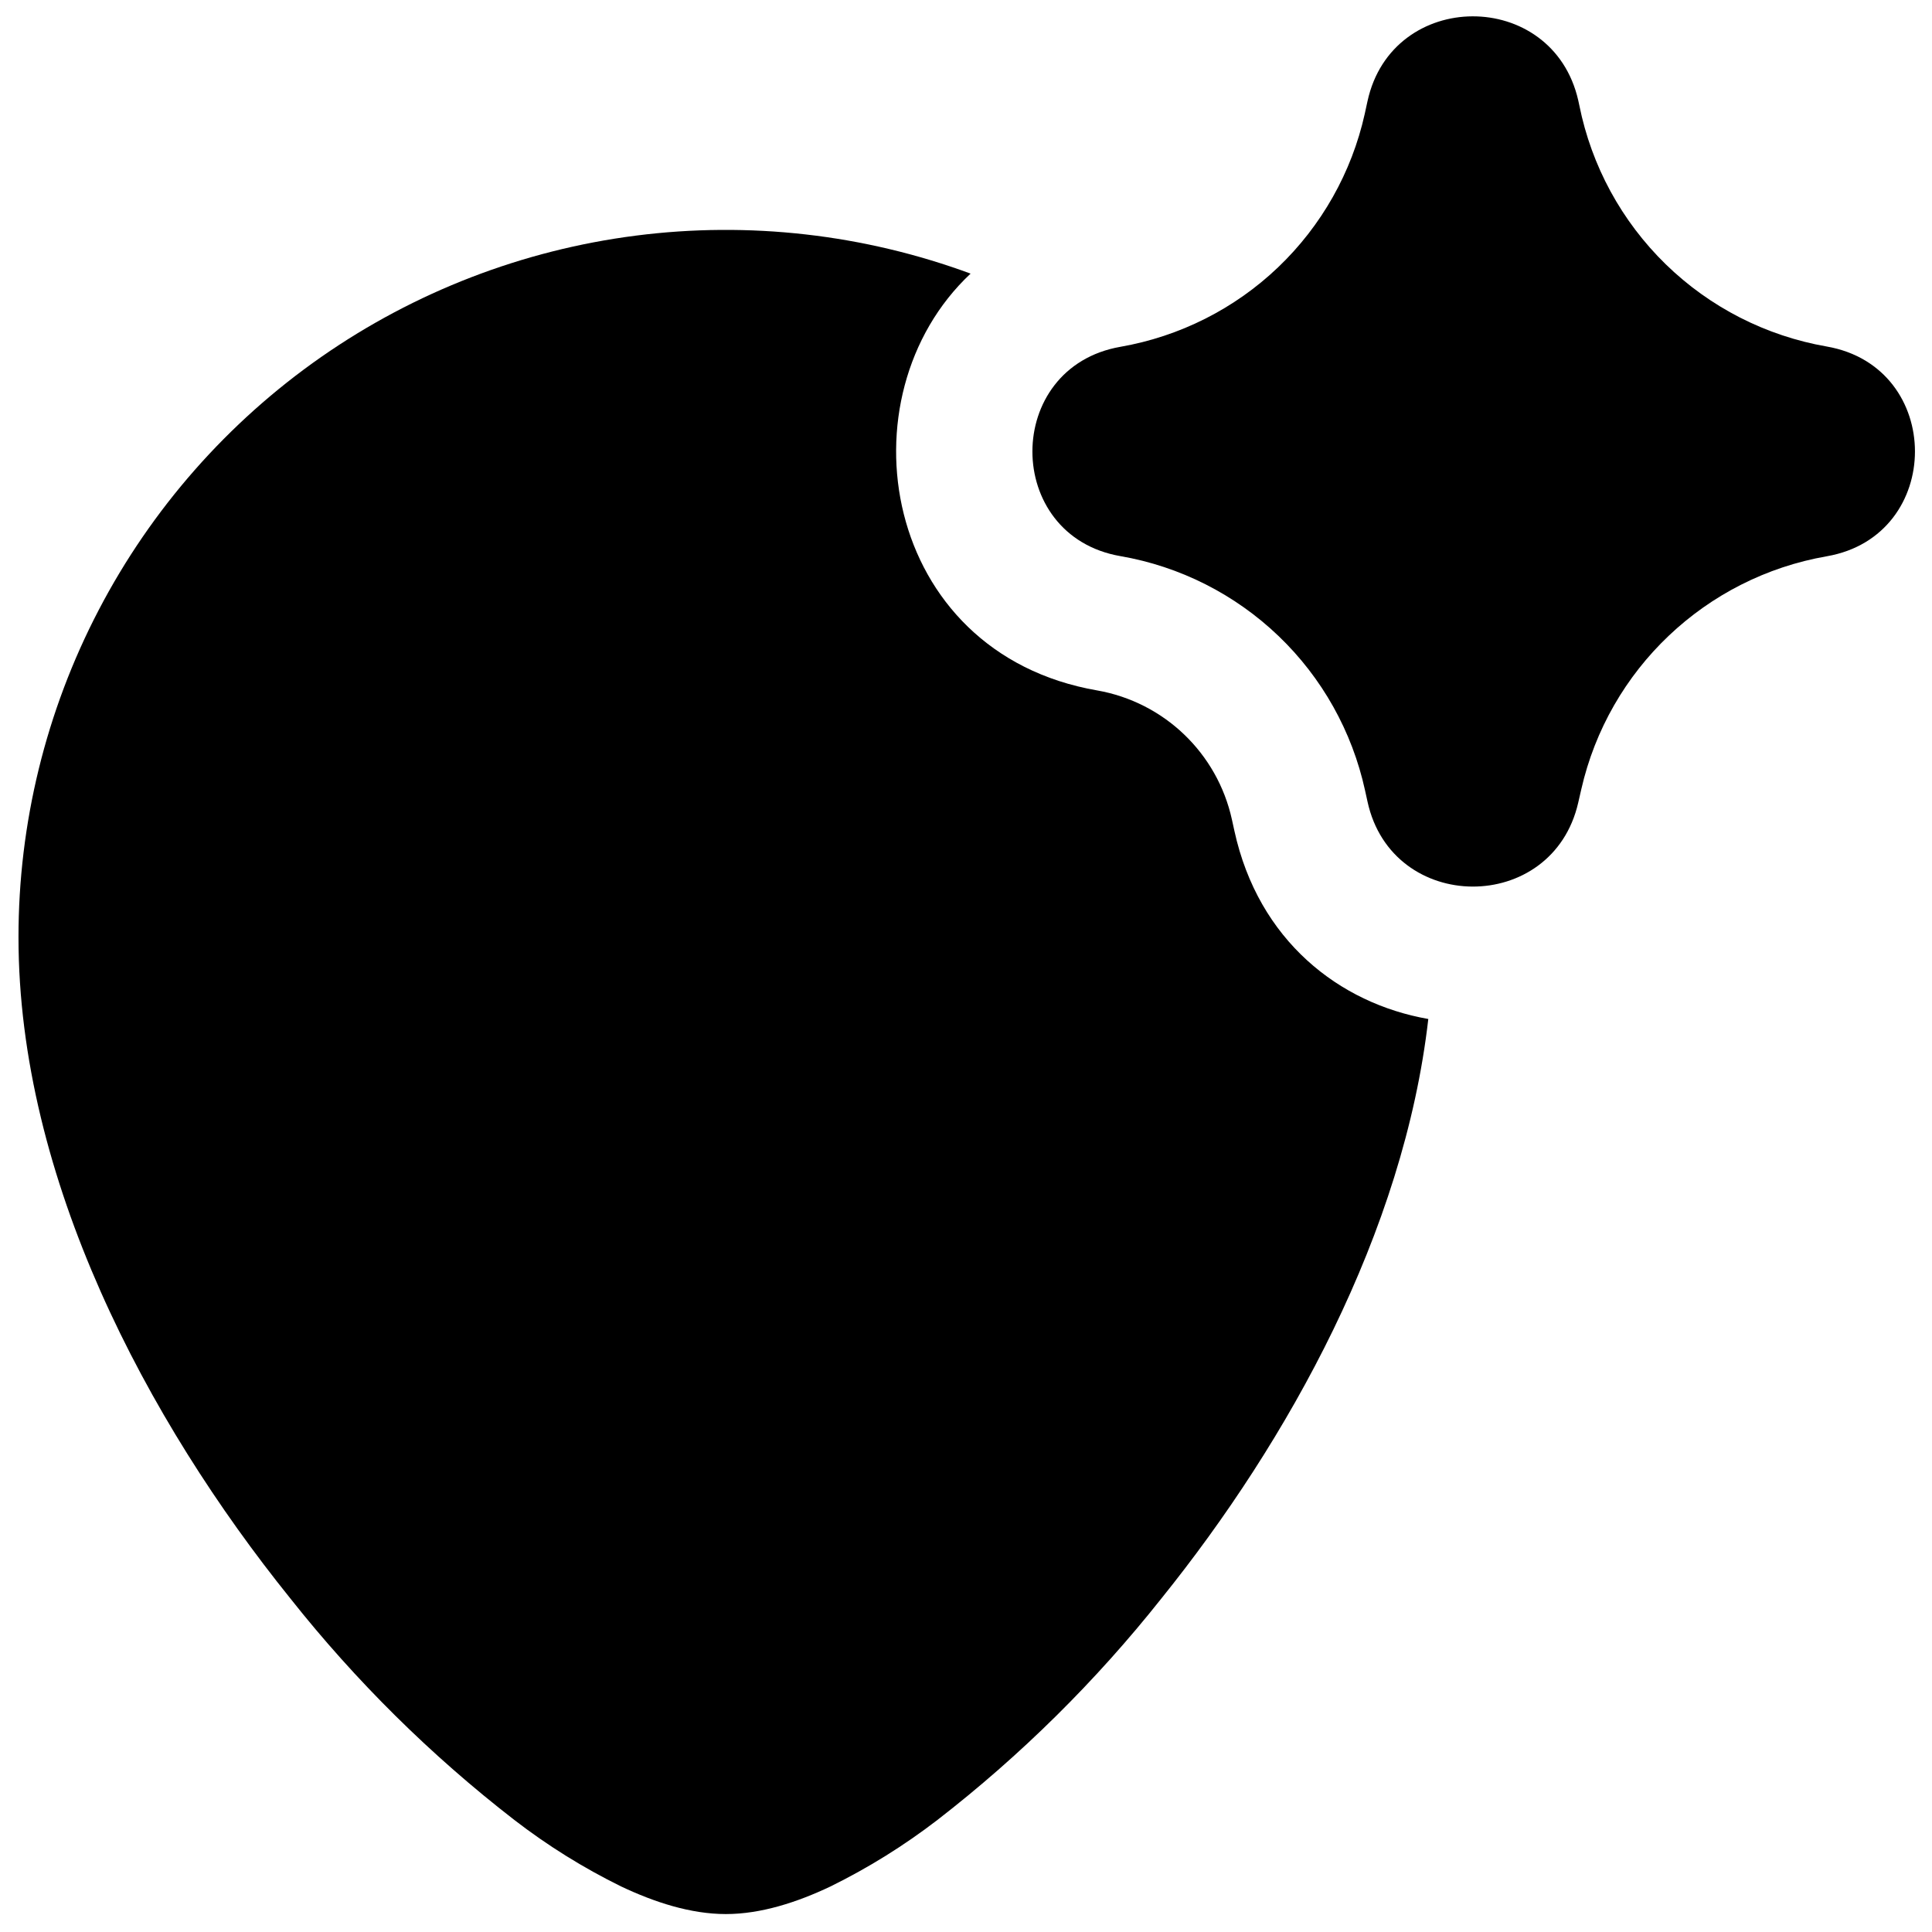
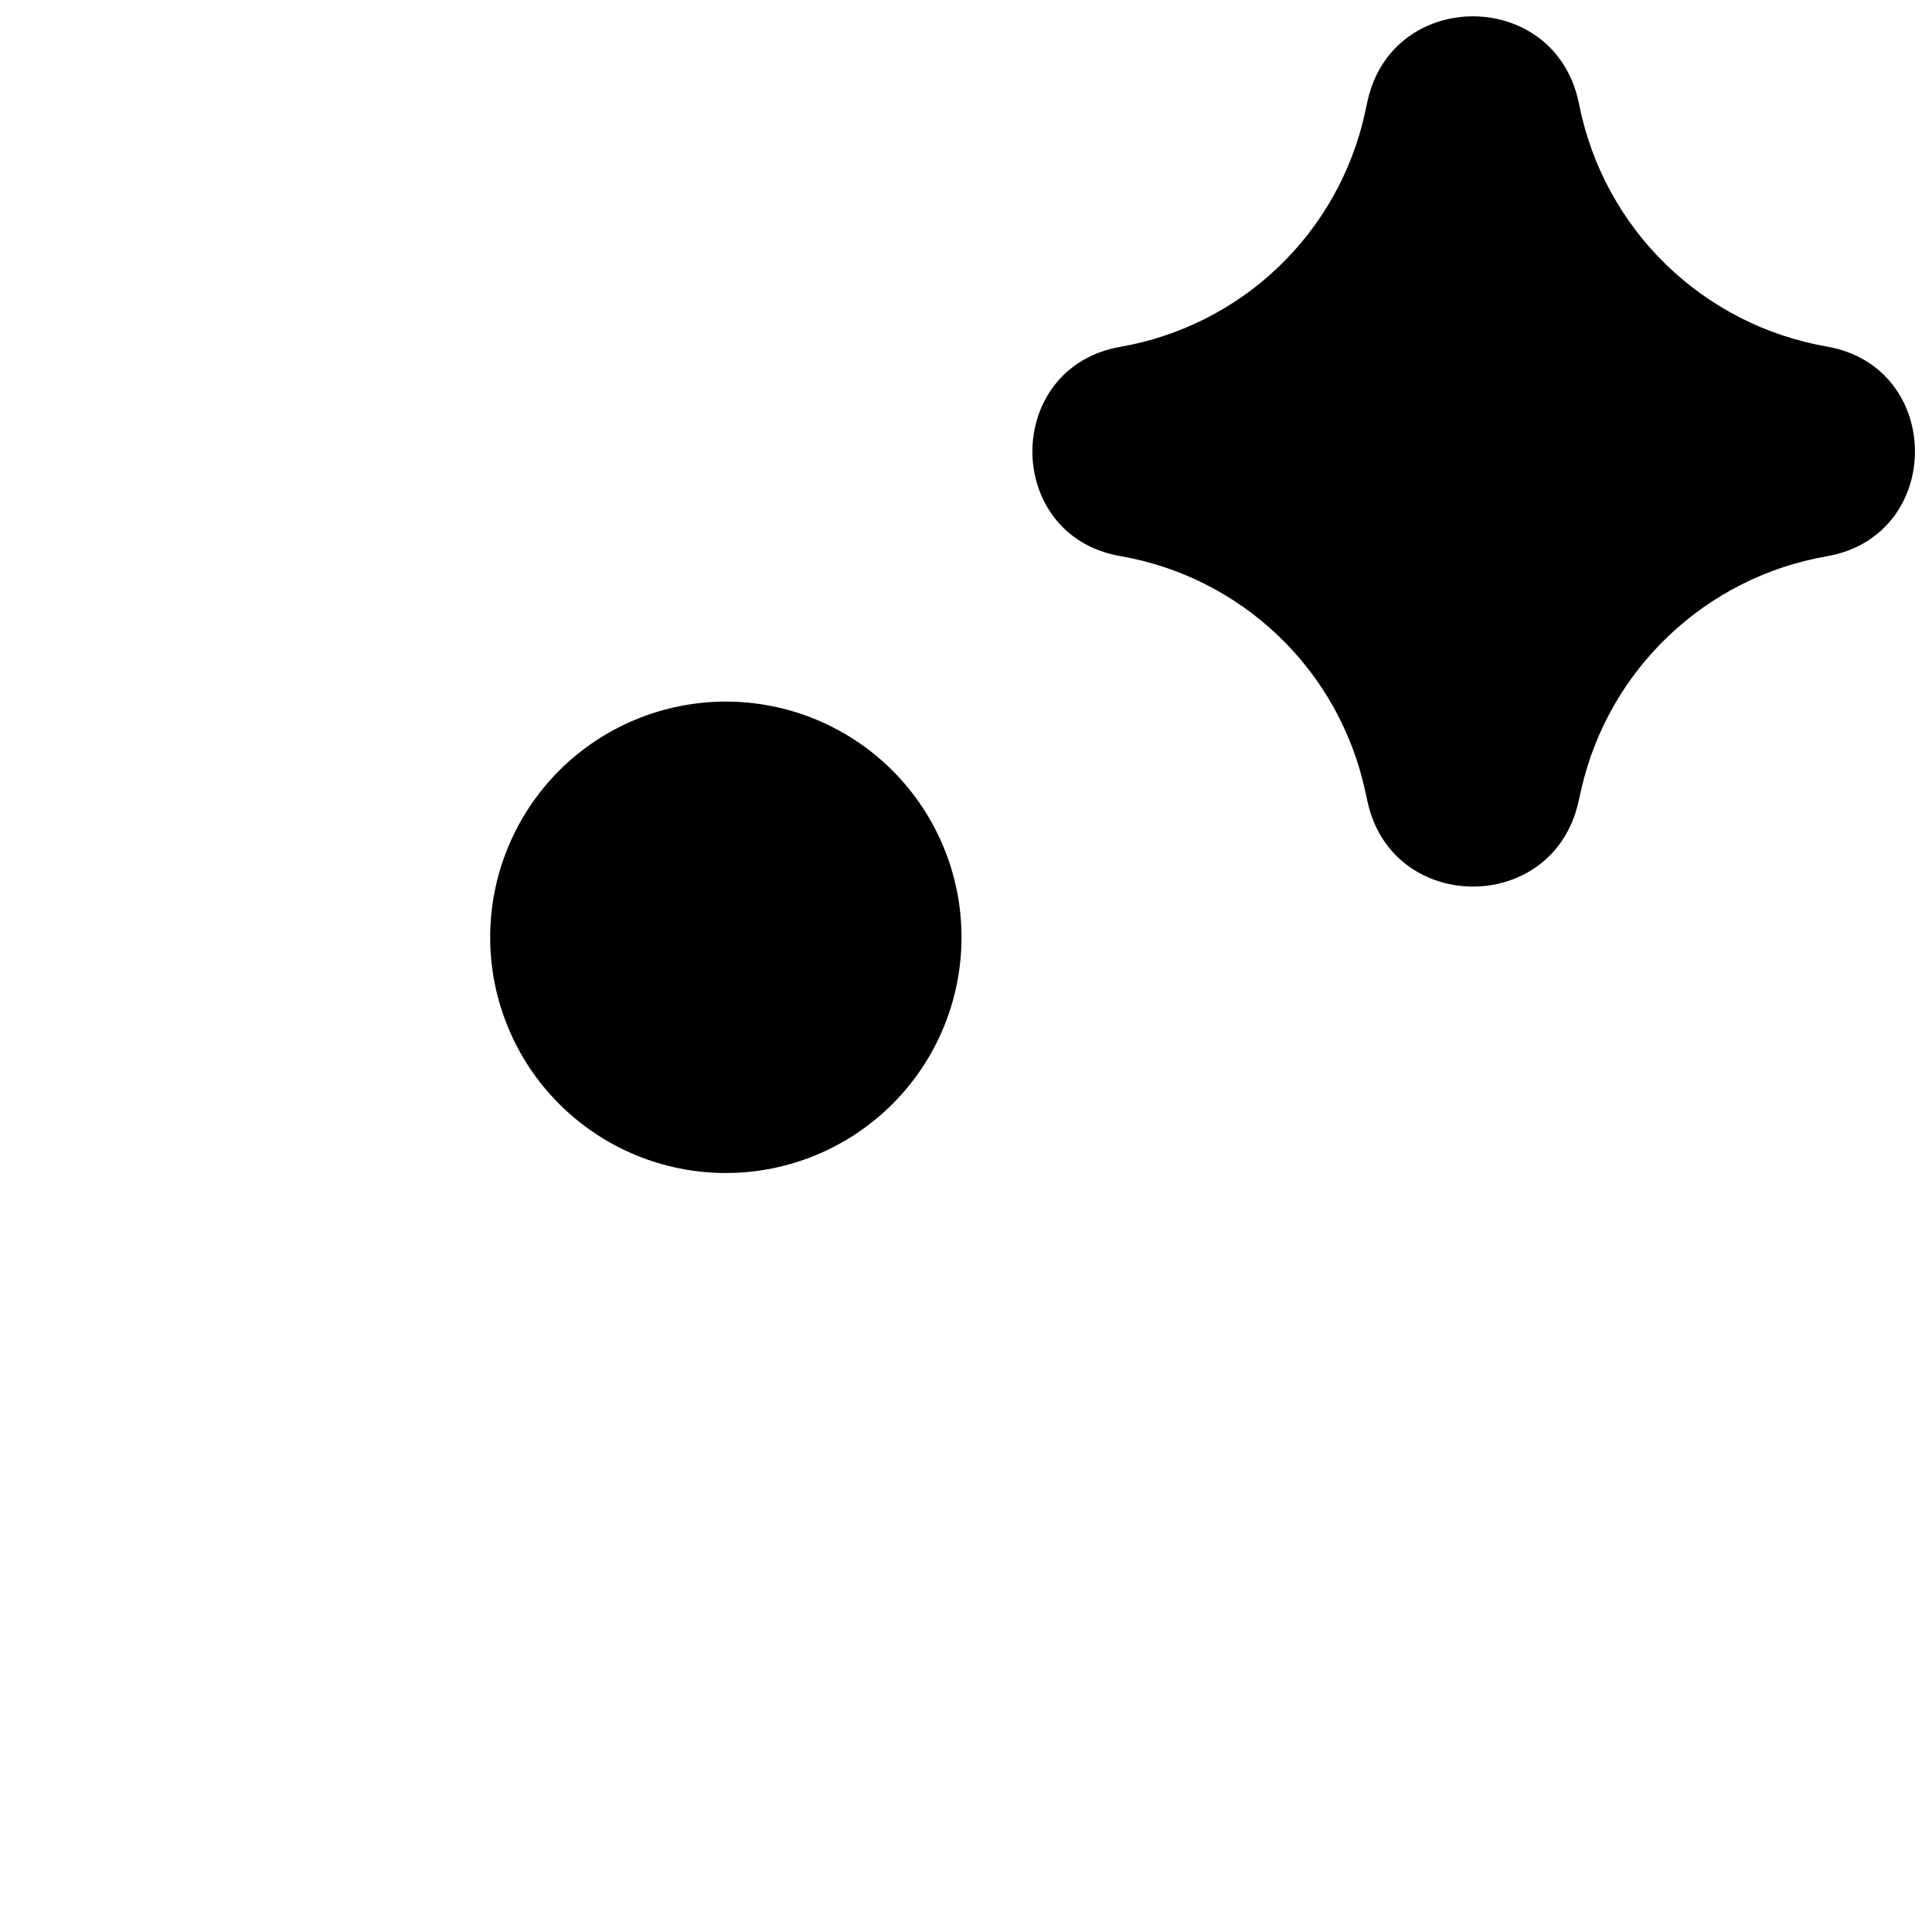
<svg xmlns="http://www.w3.org/2000/svg" width="28" height="28" viewBox="0 0 28 28" fill="none">
  <g clip-path="url(#clip0_111_5638)">
-     <path fill-rule="evenodd" clip-rule="evenodd" d="M14.068 3.964C12.164 5.748 12.776 9.464 15.9 10.006C16.87 10.176 17.642 10.914 17.854 11.878L17.89 12.042C18.238 13.632 19.41 14.542 20.7 14.768C20.346 17.858 18.676 20.876 16.832 23.166C15.883 24.363 14.793 25.441 13.586 26.376C13.102 26.748 12.583 27.071 12.036 27.34C11.556 27.568 11.03 27.74 10.52 27.74C10.008 27.74 9.484 27.568 9.002 27.34C8.455 27.071 7.936 26.748 7.454 26.376C6.246 25.441 5.156 24.363 4.208 23.166C2.128 20.584 0.268 17.076 0.268 13.586C0.267 11.934 0.666 10.306 1.43 8.842C2.194 7.377 3.301 6.118 4.656 5.173C6.011 4.229 7.575 3.625 9.214 3.415C10.852 3.205 12.518 3.394 14.068 3.966V3.964Z" fill="#31715B" style="fill:#31715B;fill:color(display-p3 0.192 0.443 0.357);fill-opacity:1;" />
    <path d="M7.104 13.584C7.104 14.033 7.192 14.477 7.364 14.891C7.535 15.306 7.787 15.682 8.104 15.999C8.421 16.317 8.798 16.568 9.212 16.74C9.627 16.912 10.071 17 10.52 17C10.968 17 11.412 16.912 11.827 16.74C12.241 16.568 12.618 16.317 12.935 15.999C13.252 15.682 13.504 15.306 13.675 14.891C13.847 14.477 13.935 14.033 13.935 13.584C13.935 13.135 13.847 12.691 13.675 12.277C13.504 11.862 13.252 11.486 12.935 11.168C12.618 10.851 12.241 10.6 11.827 10.428C11.412 10.256 10.968 10.168 10.52 10.168C10.071 10.168 9.627 10.256 9.212 10.428C8.798 10.6 8.421 10.851 8.104 11.168C7.787 11.486 7.535 11.862 7.364 12.277C7.192 12.691 7.104 13.135 7.104 13.584Z" fill="#FFD712" style="fill:#FFD712;fill:color(display-p3 1 0.843 0.071);fill-opacity:1;" />
    <path fill-rule="evenodd" clip-rule="evenodd" d="M22.873 1.454C22.501 -0.176 20.175 -0.166 19.819 1.466L19.805 1.53L19.779 1.65C19.59 2.499 19.152 3.274 18.522 3.875C17.892 4.476 17.097 4.876 16.239 5.026C14.537 5.322 14.537 7.766 16.239 8.06C17.1 8.209 17.897 8.612 18.529 9.217C19.16 9.821 19.596 10.6 19.783 11.454L19.819 11.618C20.175 13.252 22.501 13.262 22.873 11.632L22.917 11.44C23.313 9.7 24.717 8.368 26.475 8.062C28.179 7.766 28.179 5.32 26.475 5.022C25.595 4.869 24.781 4.454 24.141 3.83C23.501 3.206 23.065 2.404 22.889 1.528L22.873 1.454Z" fill="#FFD712" style="fill:#FFD712;fill:color(display-p3 1 0.843 0.071);fill-opacity:1;" />
  </g>
  <defs>
    <clipPath id="clip0_111_5638">
      <rect width="28" height="28" fill="white" style="fill:white;fill-opacity:1;" />
    </clipPath>
  </defs>
</svg>